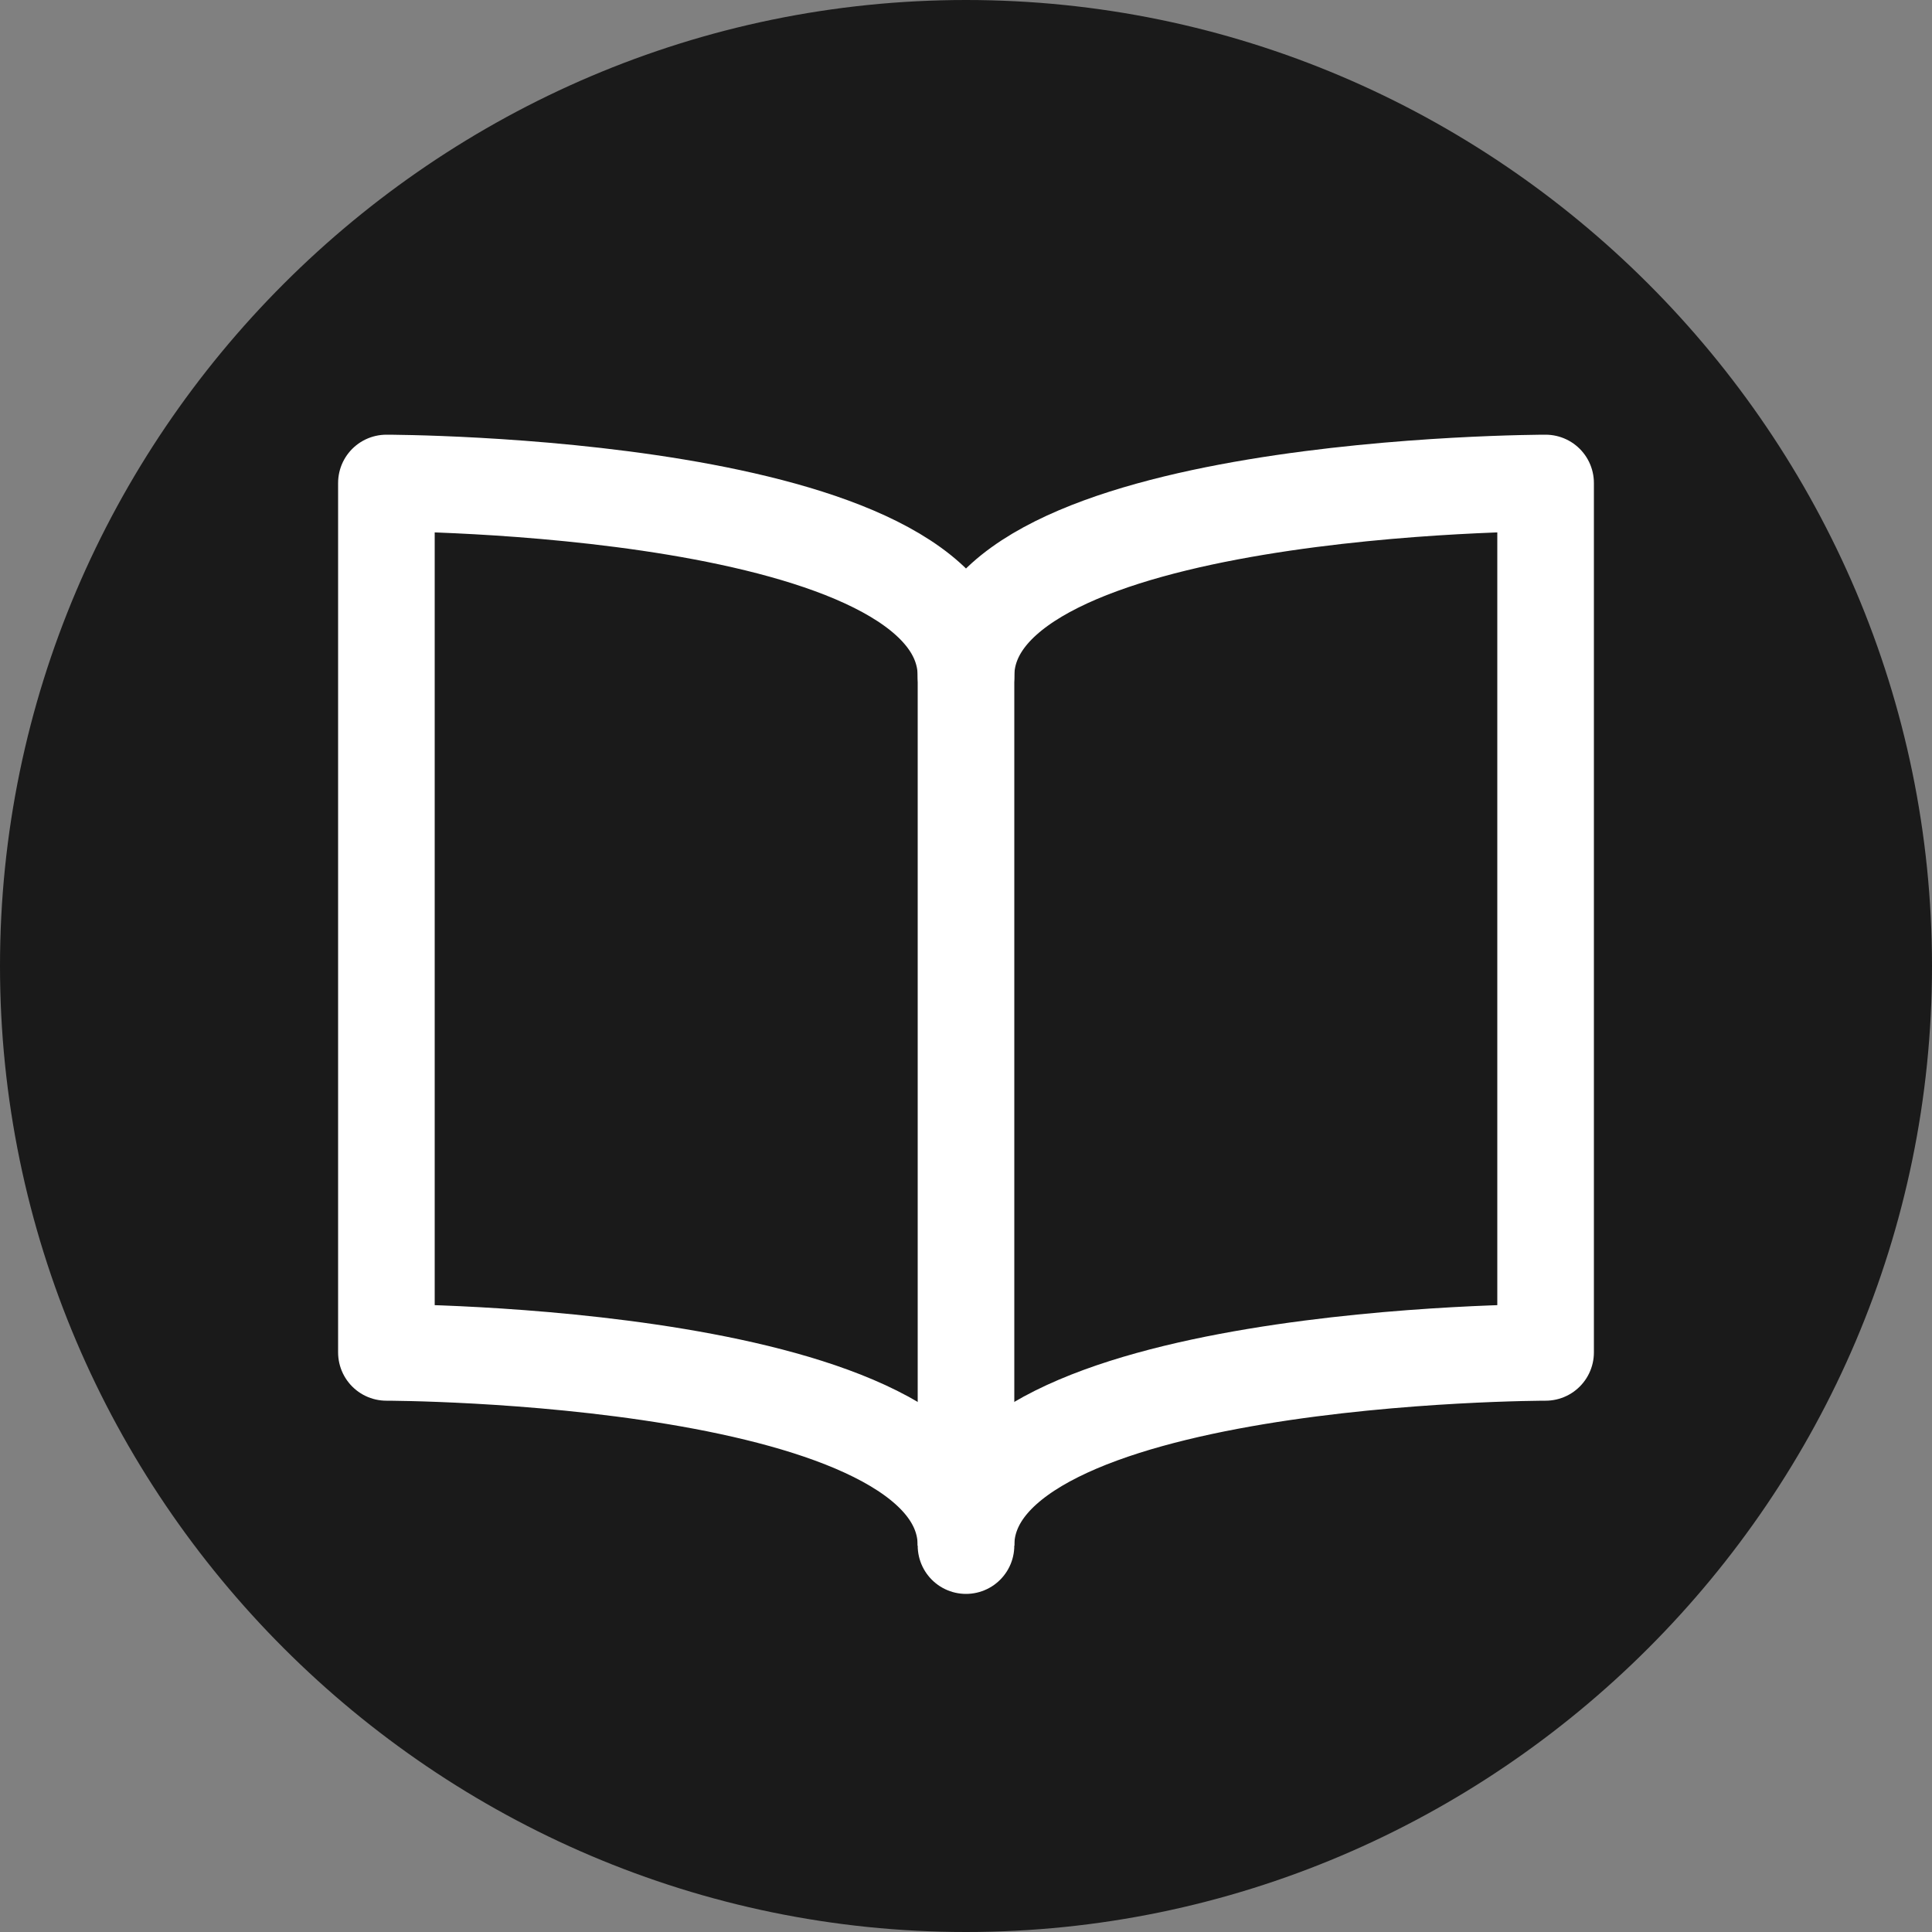
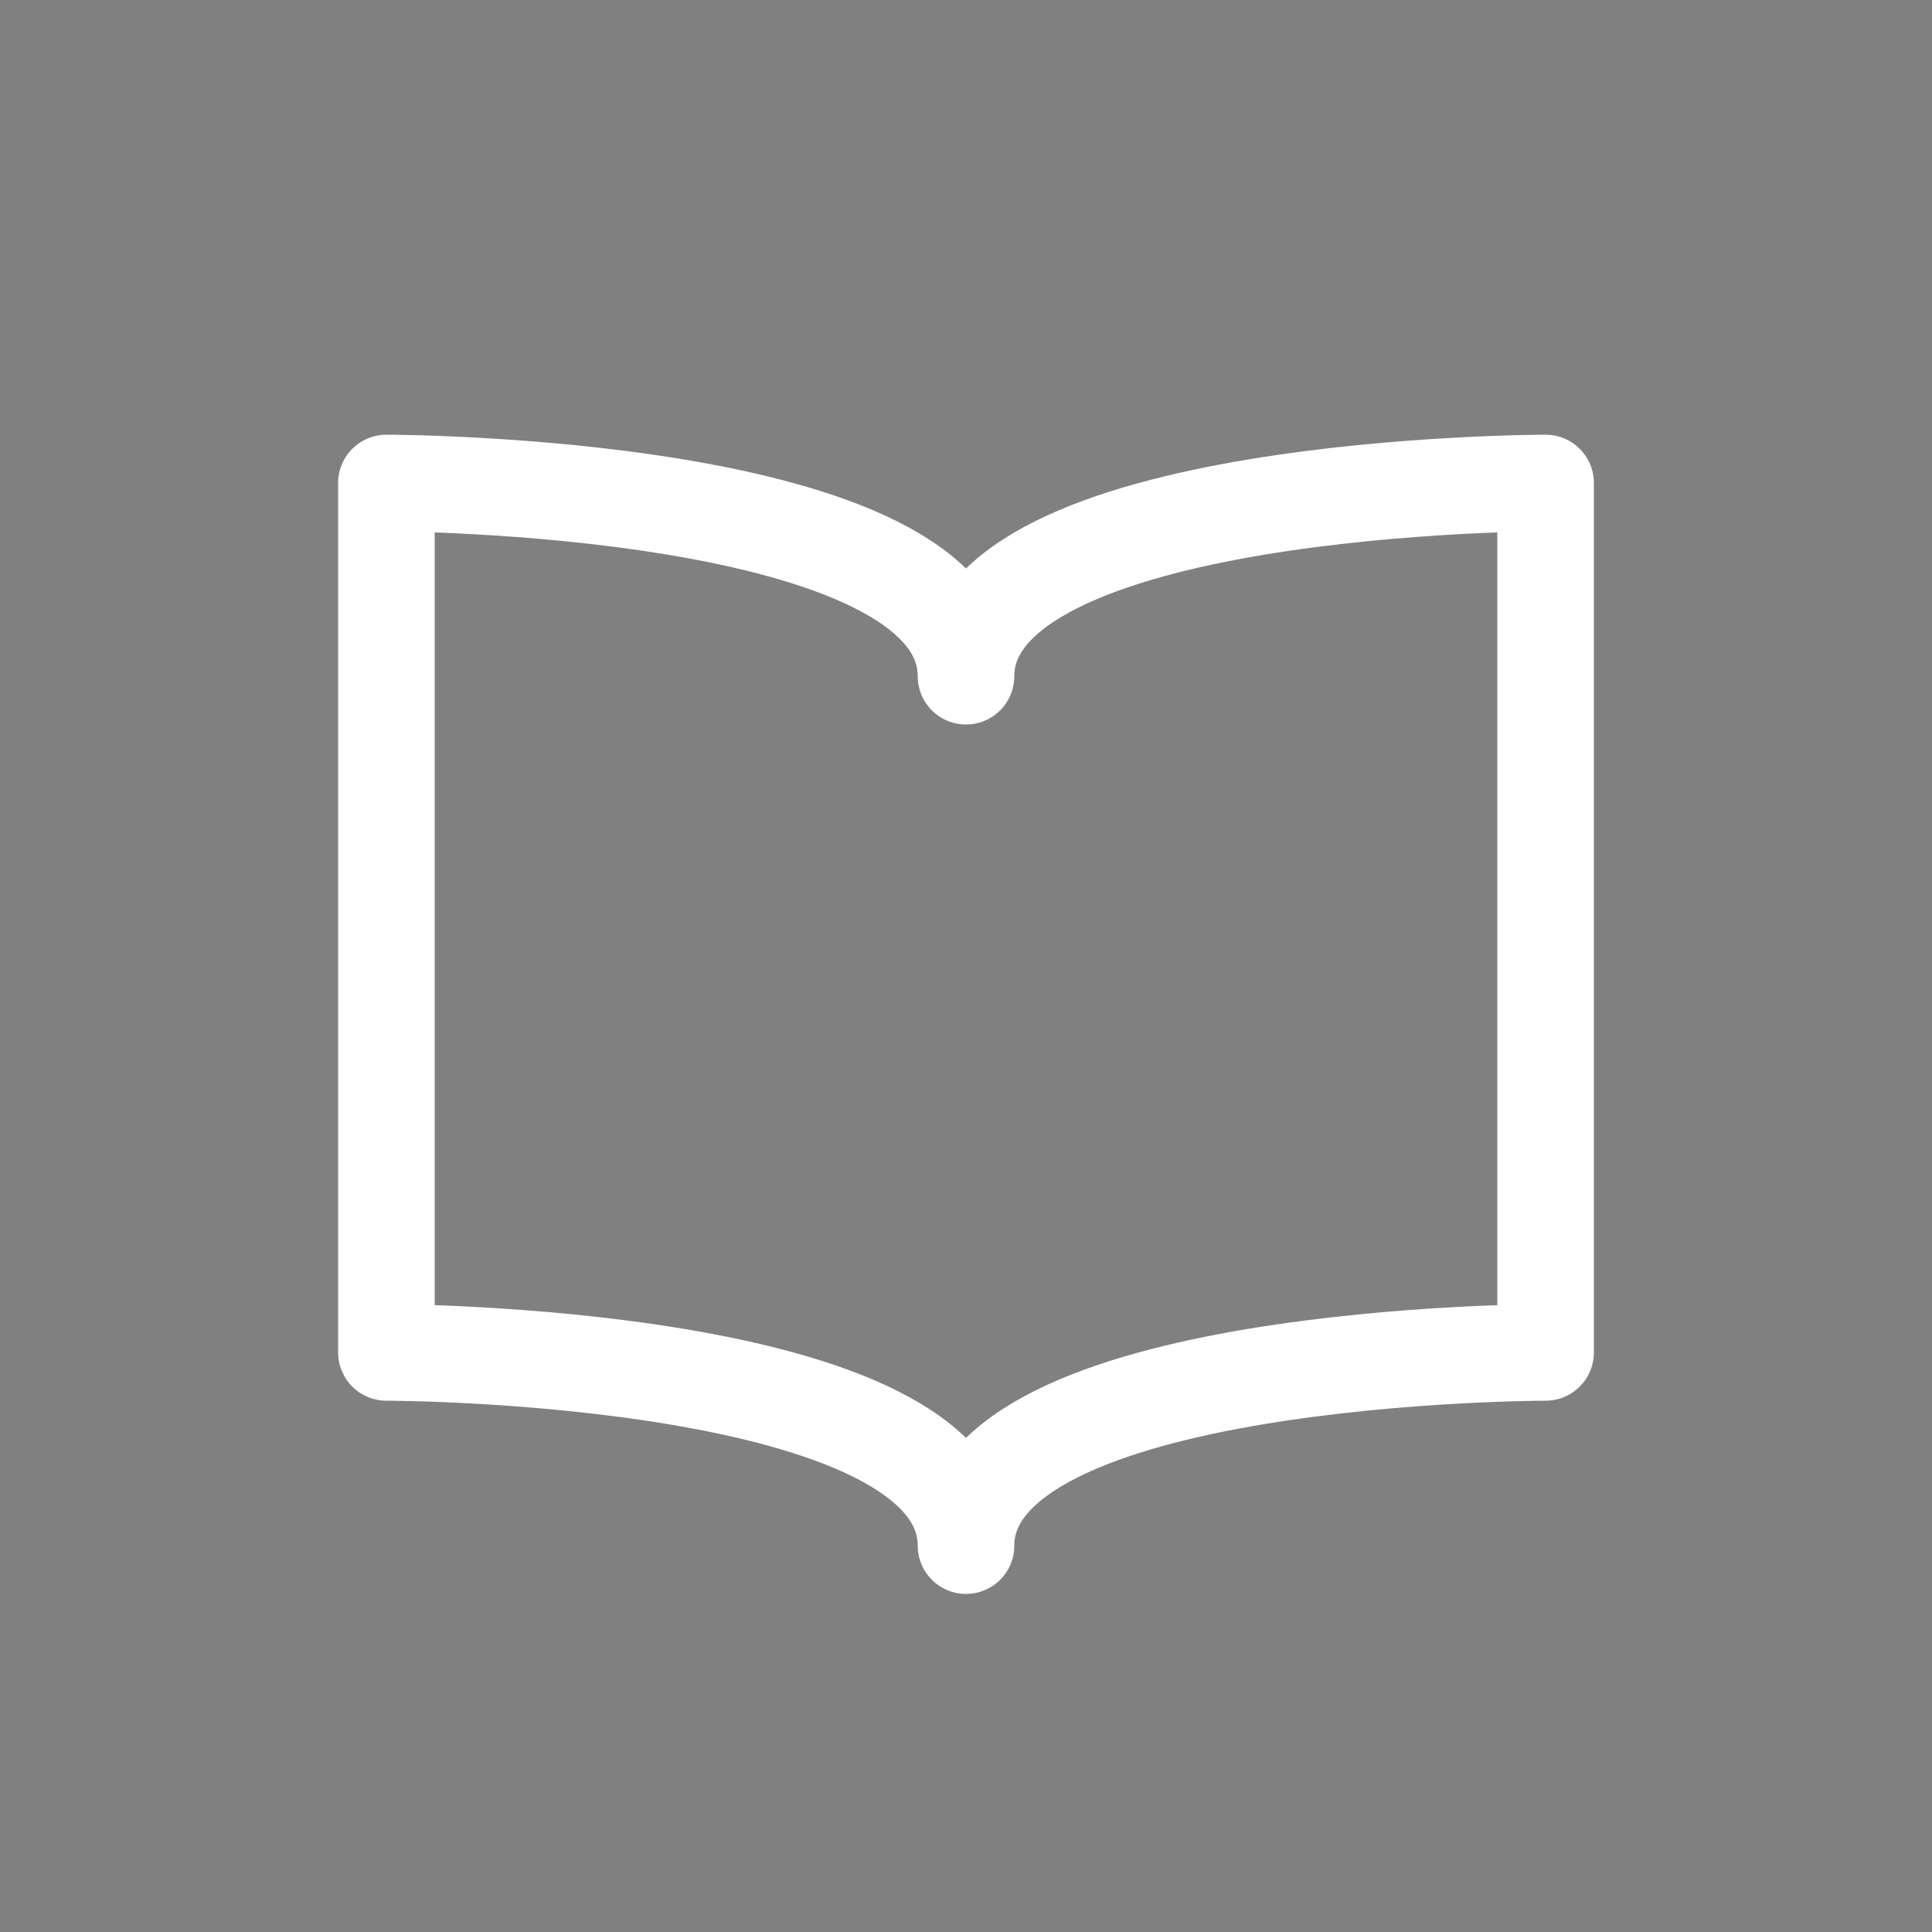
<svg xmlns="http://www.w3.org/2000/svg" version="1.1" id="Layer_1" x="0px" y="0px" viewBox="145 43.7 20 20" enable-background="new 145 43.7 20 20" xml:space="preserve">
  <rect x="145" y="43.7" width="20" height="20" fill="#808080" stroke="none" />
  <g>
-     <path fill="#1A1A1A" d="M155,43.7c-5.5,0-10,4.5-10,10s4.5,10,10,10s10-4.5,10-10S160.5,43.7,155,43.7z" />
-   </g>
+     </g>
  <path fill="none" stroke="#FFFFFF" stroke-linejoin="round" stroke-miterlimit="1" d="M155,59.7c0-2,6-2,6-2v-9c0,0-6,0-6,2  c0-2-6-2-6-2v9C149,57.7,155,57.7,155,59.7z" />
-   <line fill="none" stroke="#FFFFFF" stroke-linejoin="round" stroke-miterlimit="1" x1="155" y1="50" x2="155" y2="59.7" />
</svg>